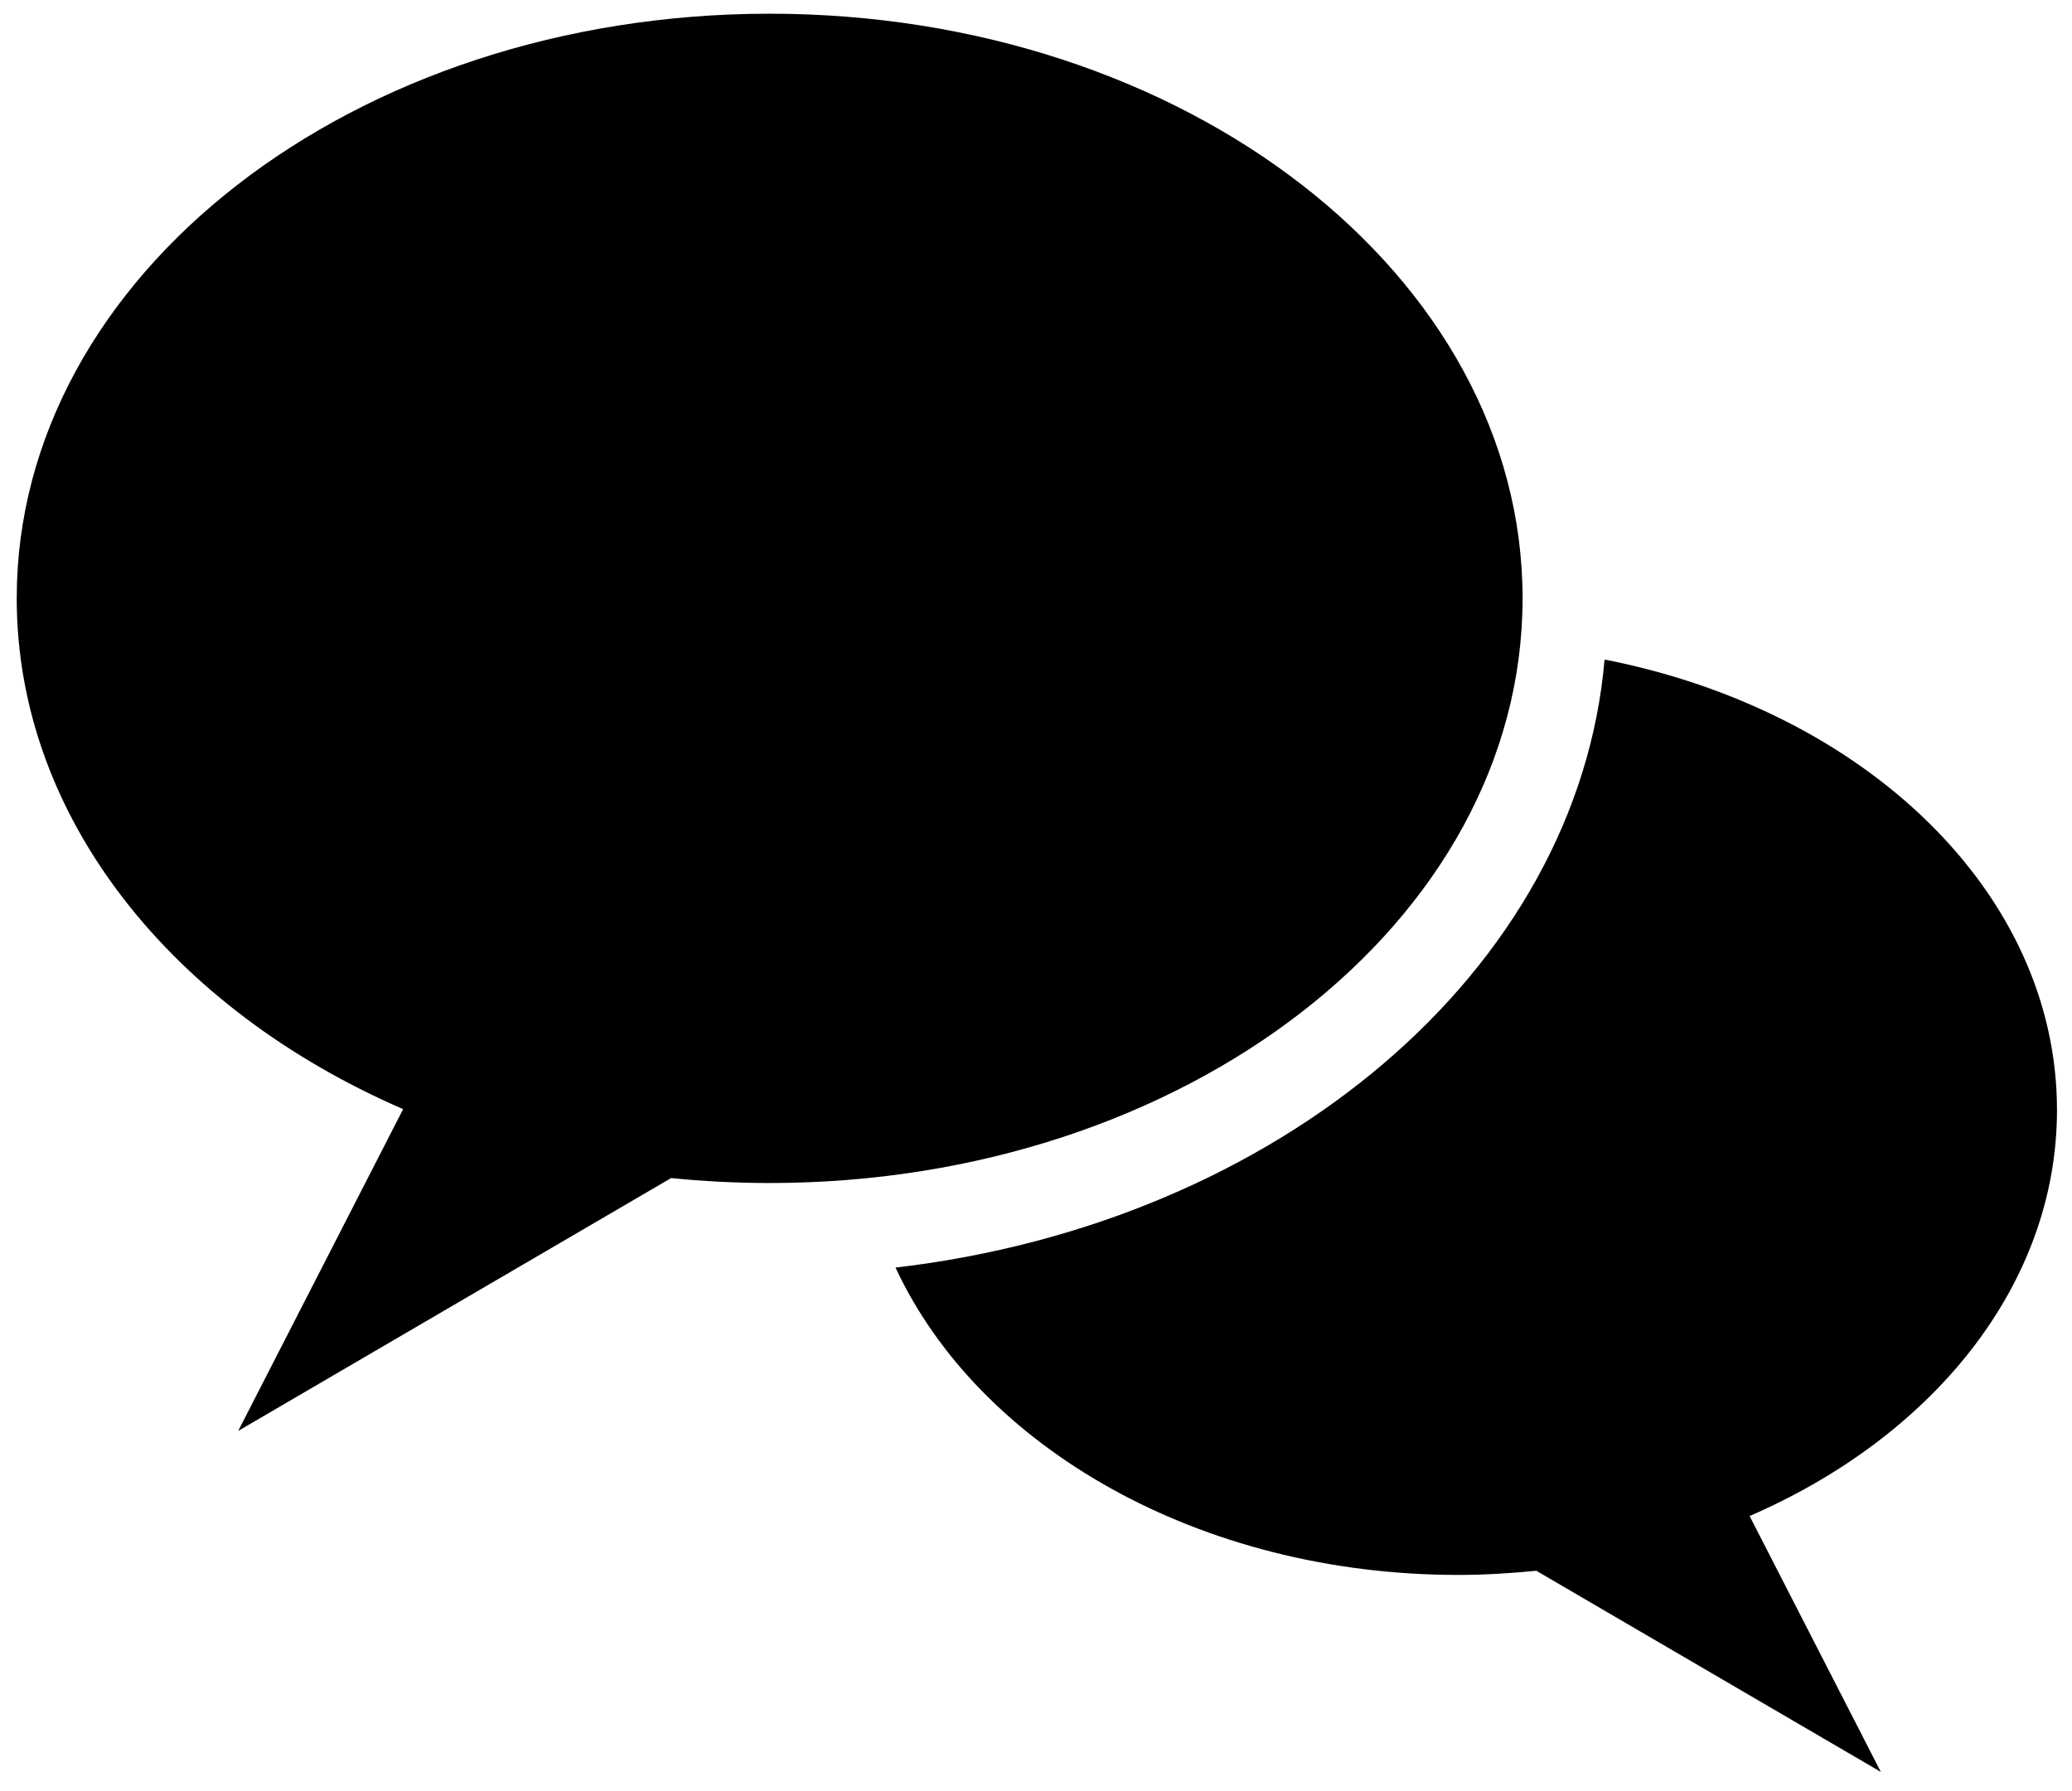
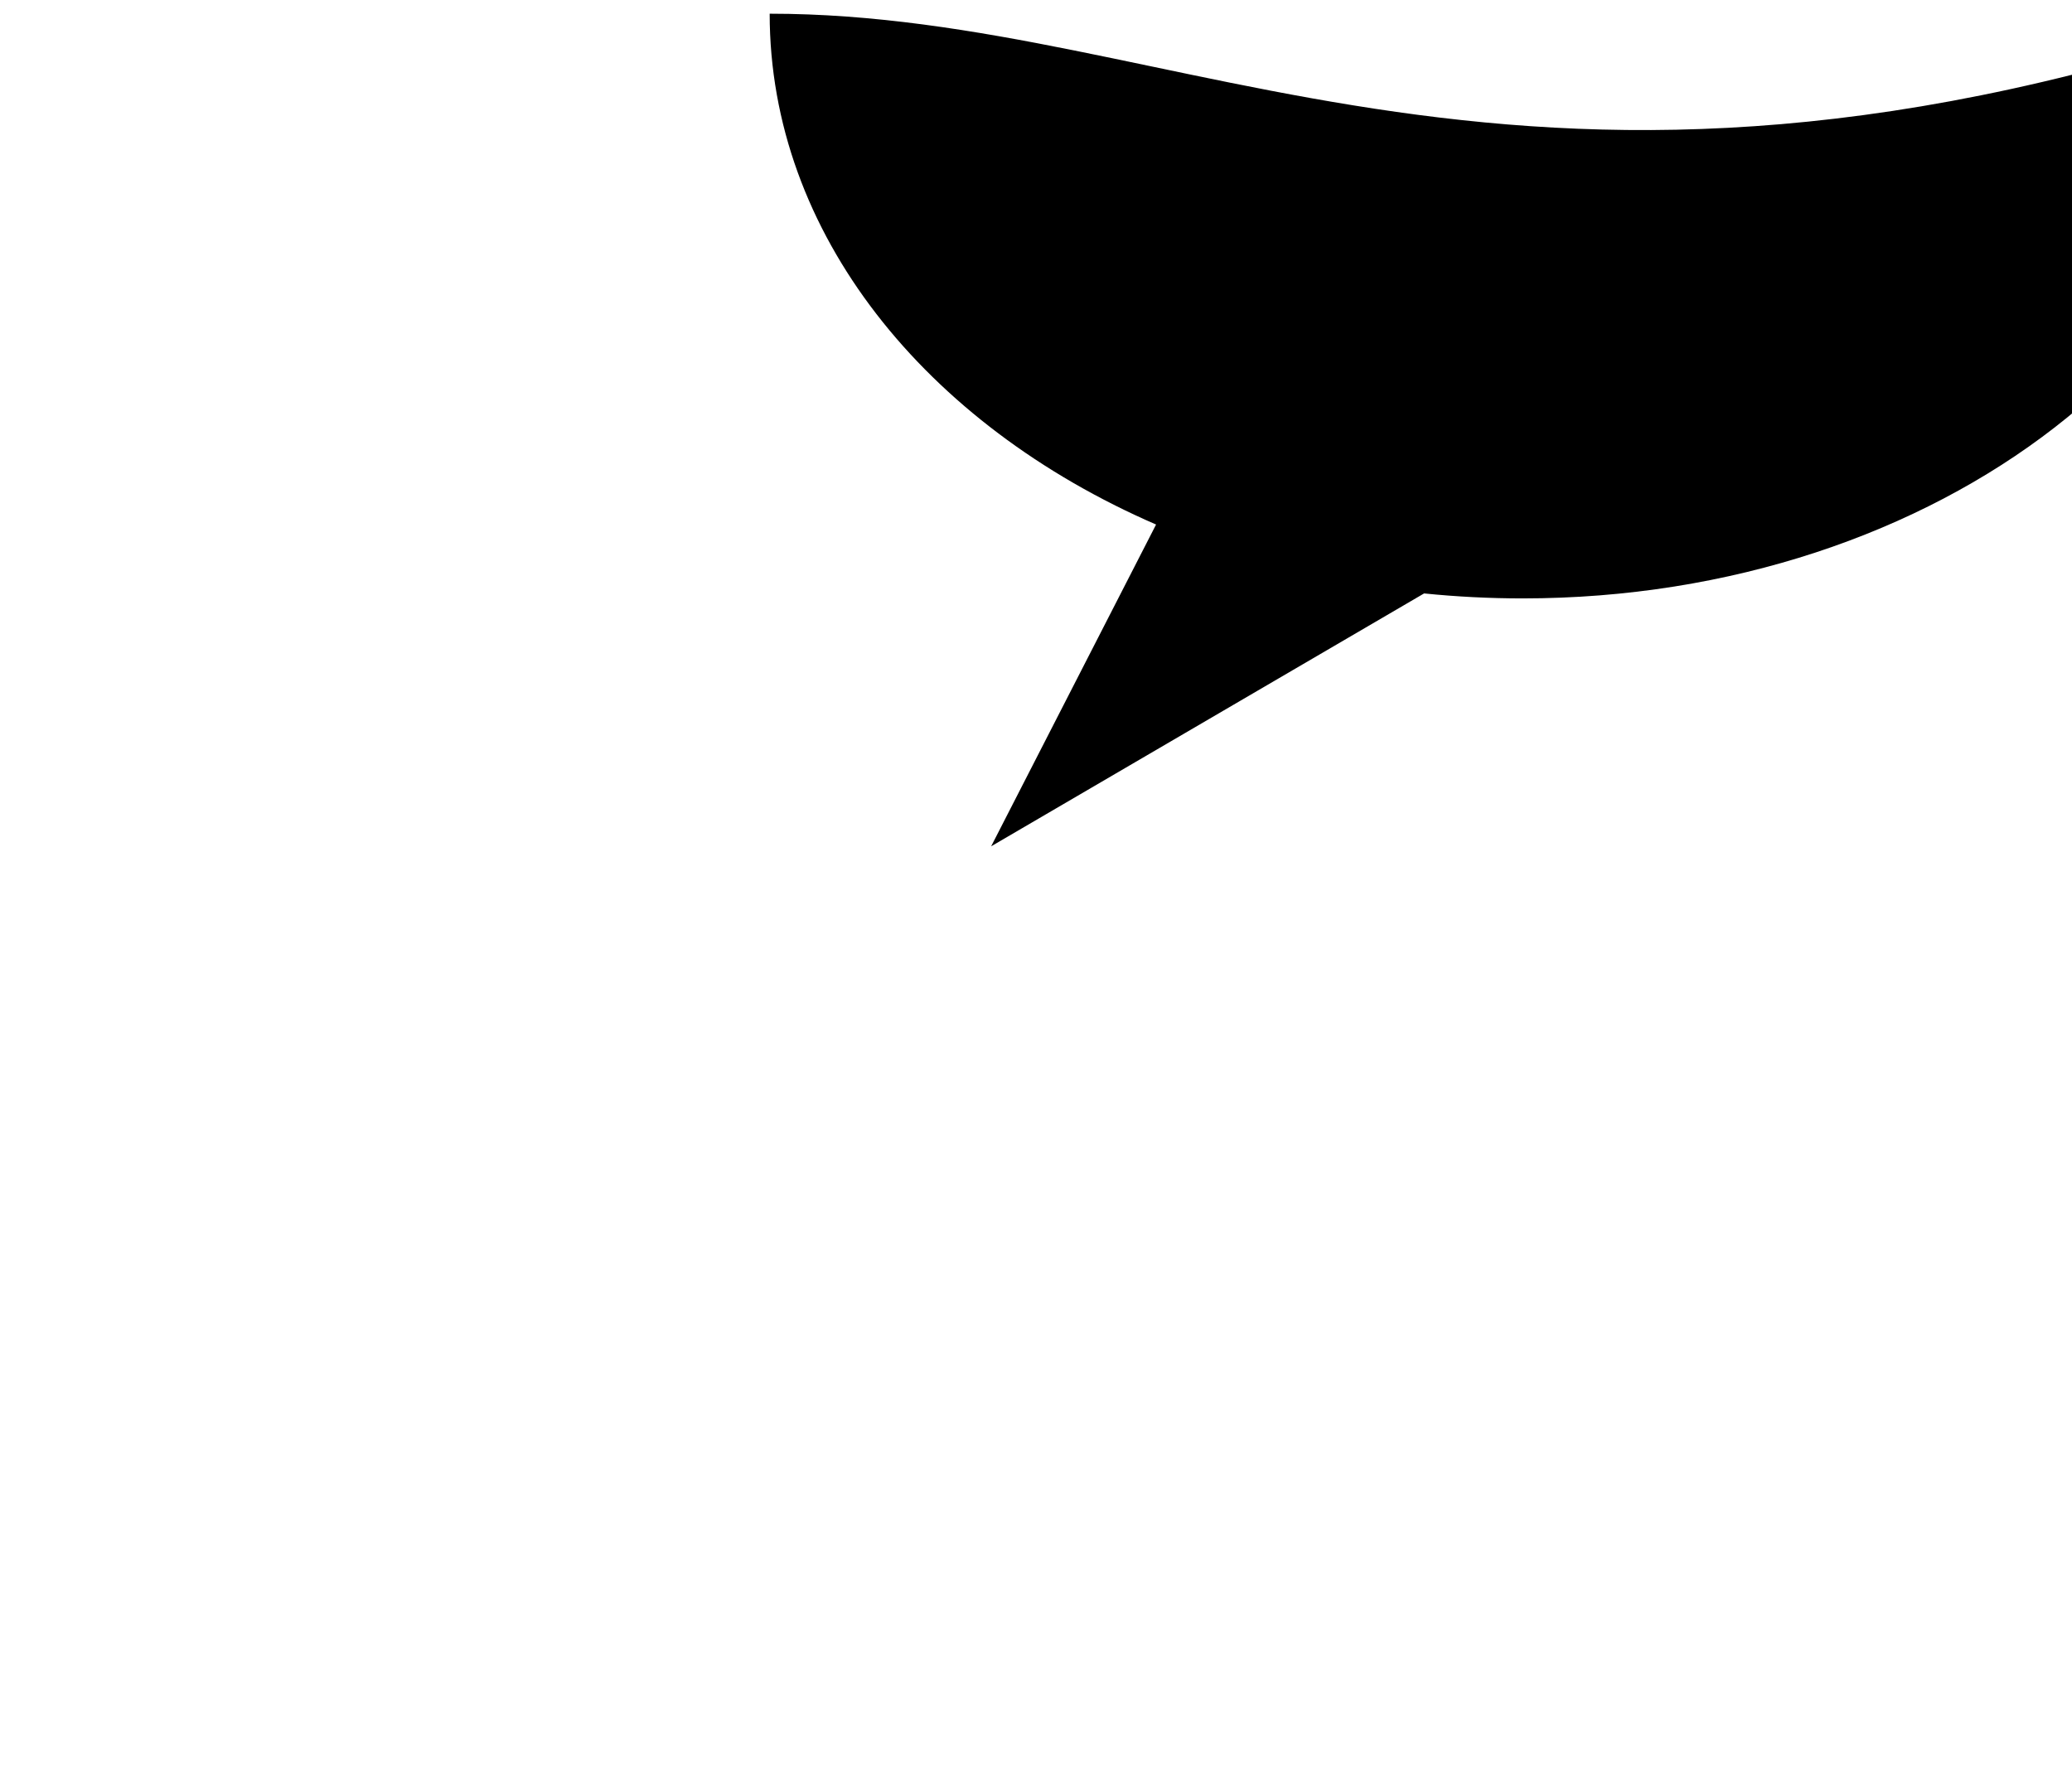
<svg xmlns="http://www.w3.org/2000/svg" version="1.1" x="0px" y="0px" viewBox="0 0 507.91 439.12" style="enable-background:new 0 0 507.91 439.12;" xml:space="preserve">
  <g>
    <g>
      <g>
-         <path d="M504.23,272.09c0-53.35-47.21-97.95-110.9-110.41c-6.59,76.25-79.83,138.07-173.81,149.05     c20.41,43.9,74.39,75.34,137.96,75.34c6.48,0,12.86-0.4,19.11-1.02l84.46,49.31l-32.17-62.73     C473.83,352.15,504.23,314.93,504.23,272.09z" />
-       </g>
-       <path d="M188.67,3.36C86.72,3.36,4.1,67.54,4.1,146.67c0,53.84,38.21,100.73,94.72,125.22l-40.43,78.88l106.13-61.99    c7.9,0.8,15.96,1.22,24.14,1.22c101.95,0,184.57-64.15,184.57-143.33C373.24,67.54,290.62,3.36,188.67,3.36z" />
+         </g>
+       <path d="M188.67,3.36c0,53.84,38.21,100.73,94.72,125.22l-40.43,78.88l106.13-61.99    c7.9,0.8,15.96,1.22,24.14,1.22c101.95,0,184.57-64.15,184.57-143.33C373.24,67.54,290.62,3.36,188.67,3.36z" />
    </g>
  </g>
</svg>